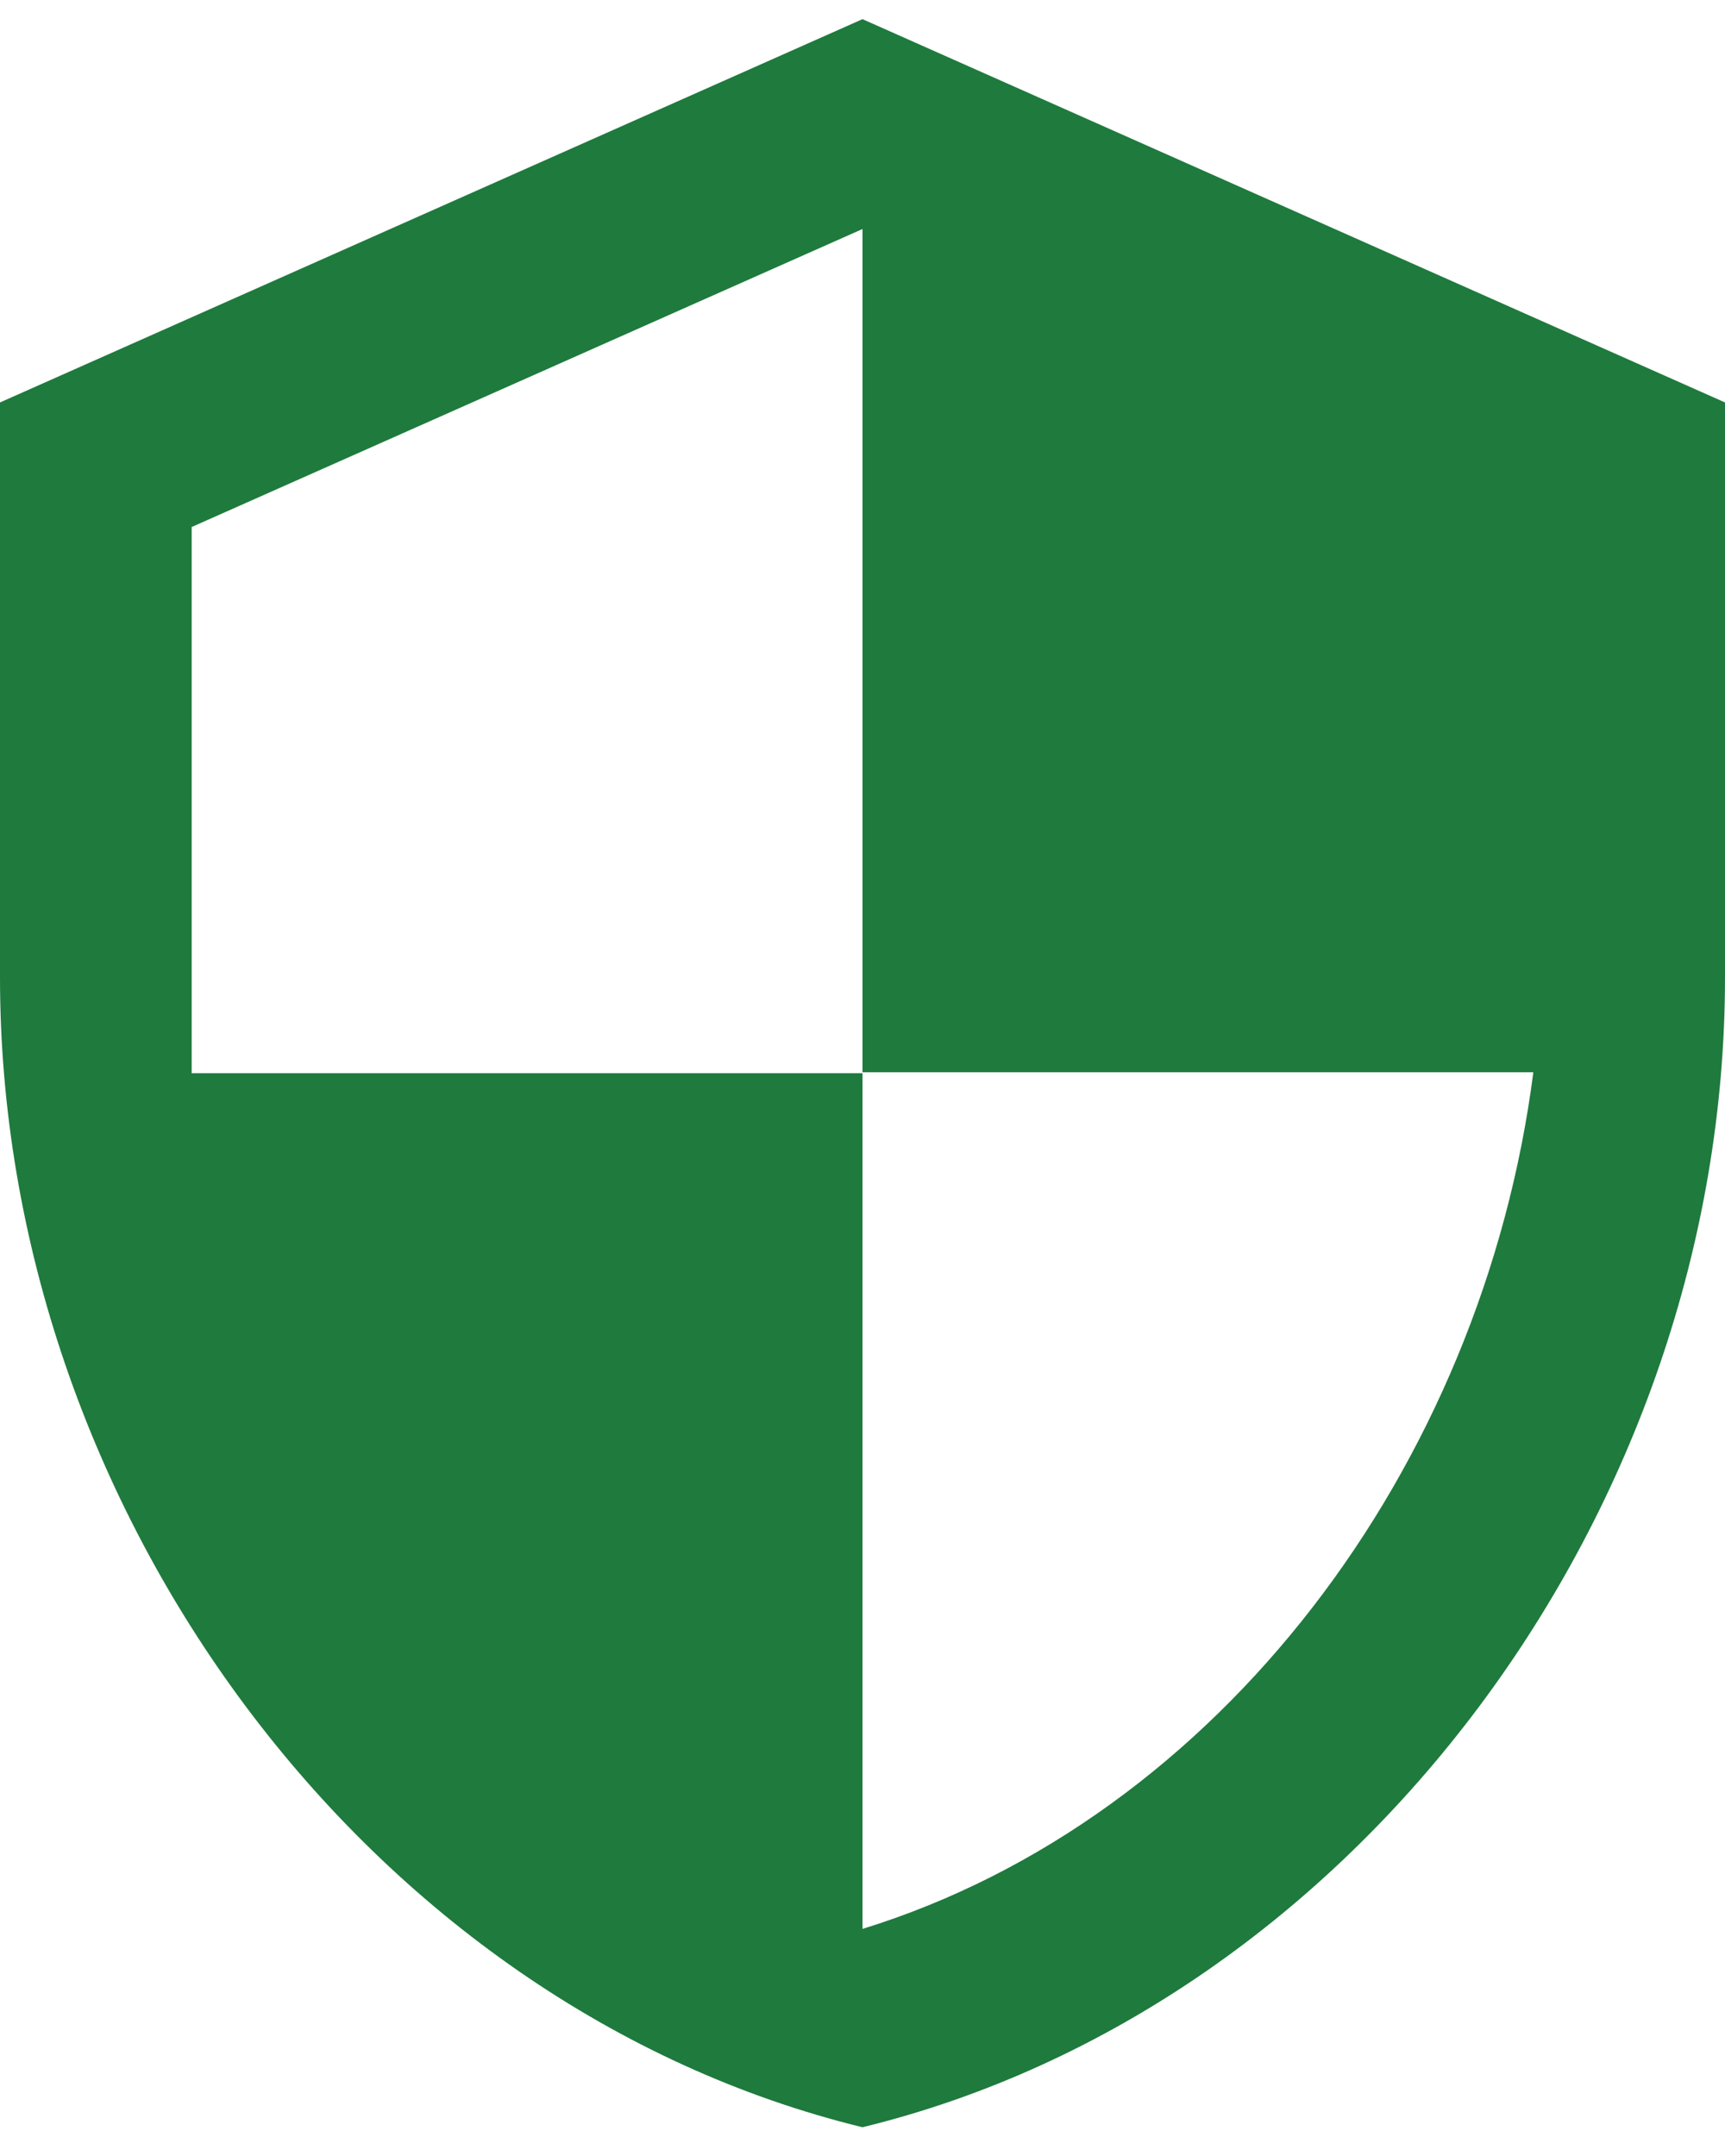
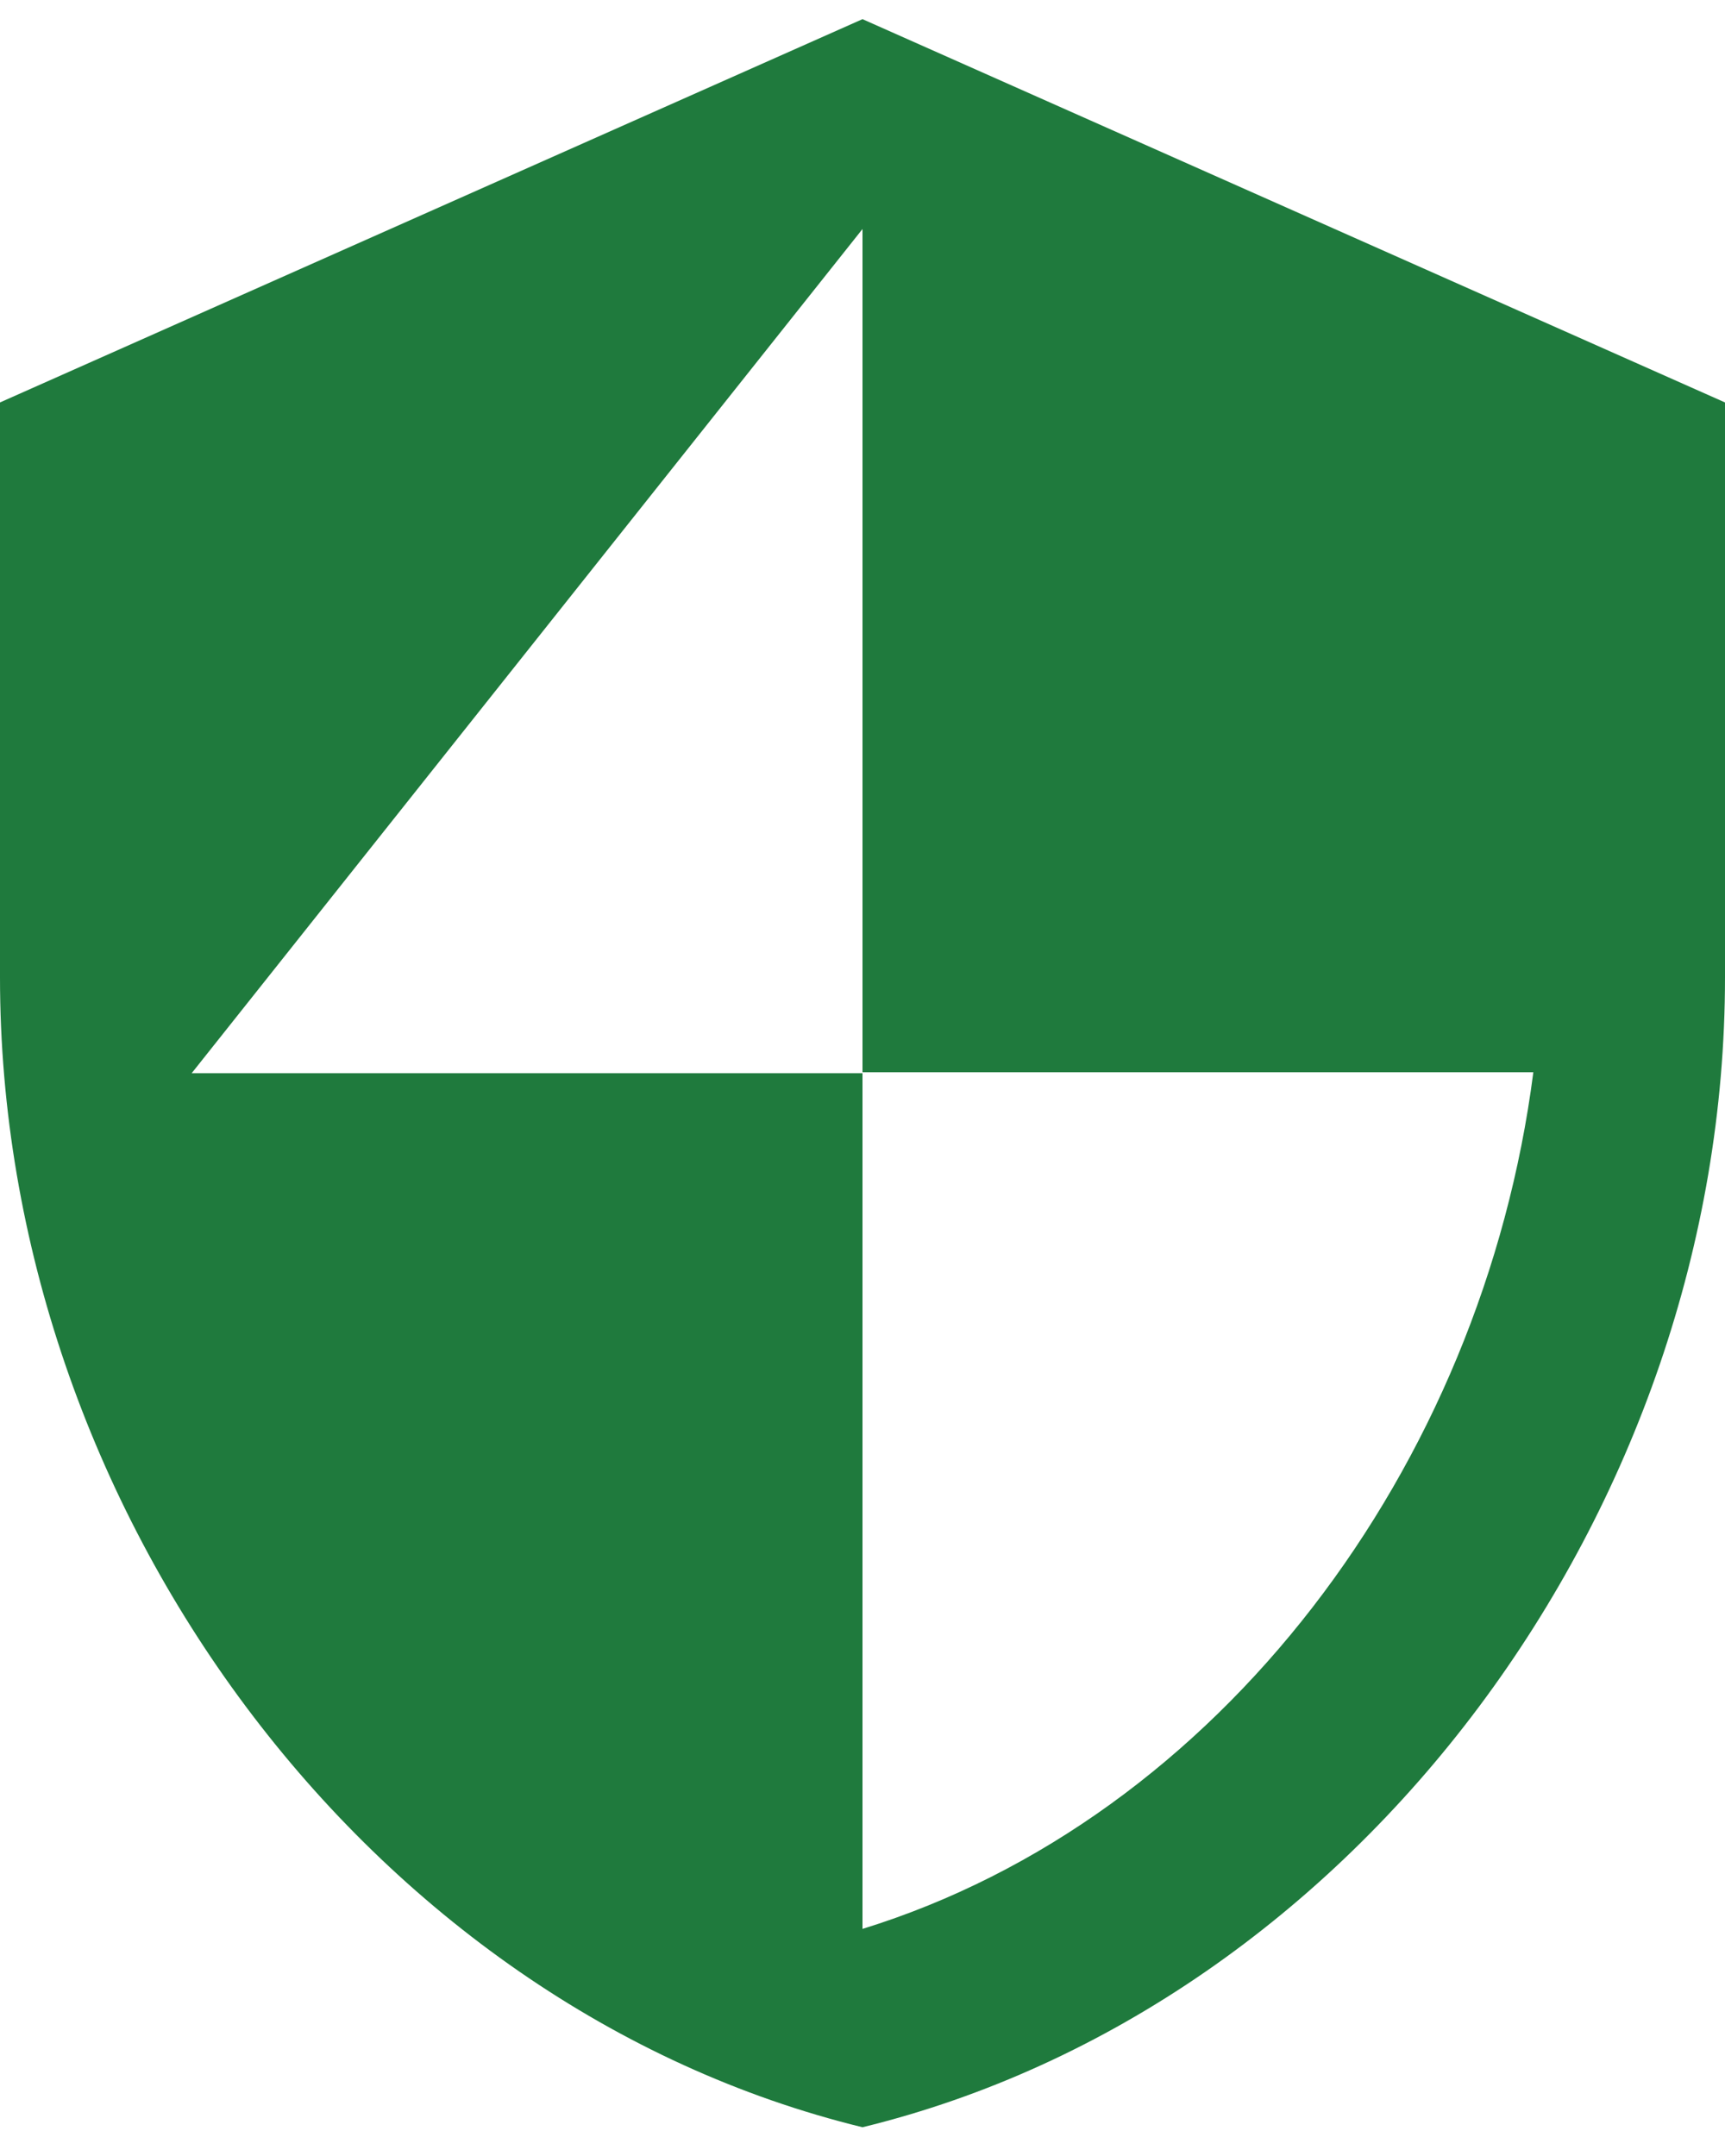
<svg xmlns="http://www.w3.org/2000/svg" width="36" height="45" viewBox="0 0 36 45" fill="none">
-   <path d="M18 0.4L0 8.4V20.4C0 31.5 7.68 41.88 18 44.4C28.32 41.88 36 31.5 36 20.4V8.4L18 0.4ZM18 22.38H32C30.94 30.62 25.44 37.96 18 40.26V22.4H4V11L18 4.78V22.38Z" fill="#1F7A3D" />
+   <path d="M18 0.4L0 8.4V20.4C0 31.5 7.68 41.88 18 44.4C28.32 41.88 36 31.5 36 20.4V8.4L18 0.4ZM18 22.38H32C30.94 30.62 25.44 37.96 18 40.26V22.4H4L18 4.78V22.38Z" fill="#1F7A3D" />
</svg>